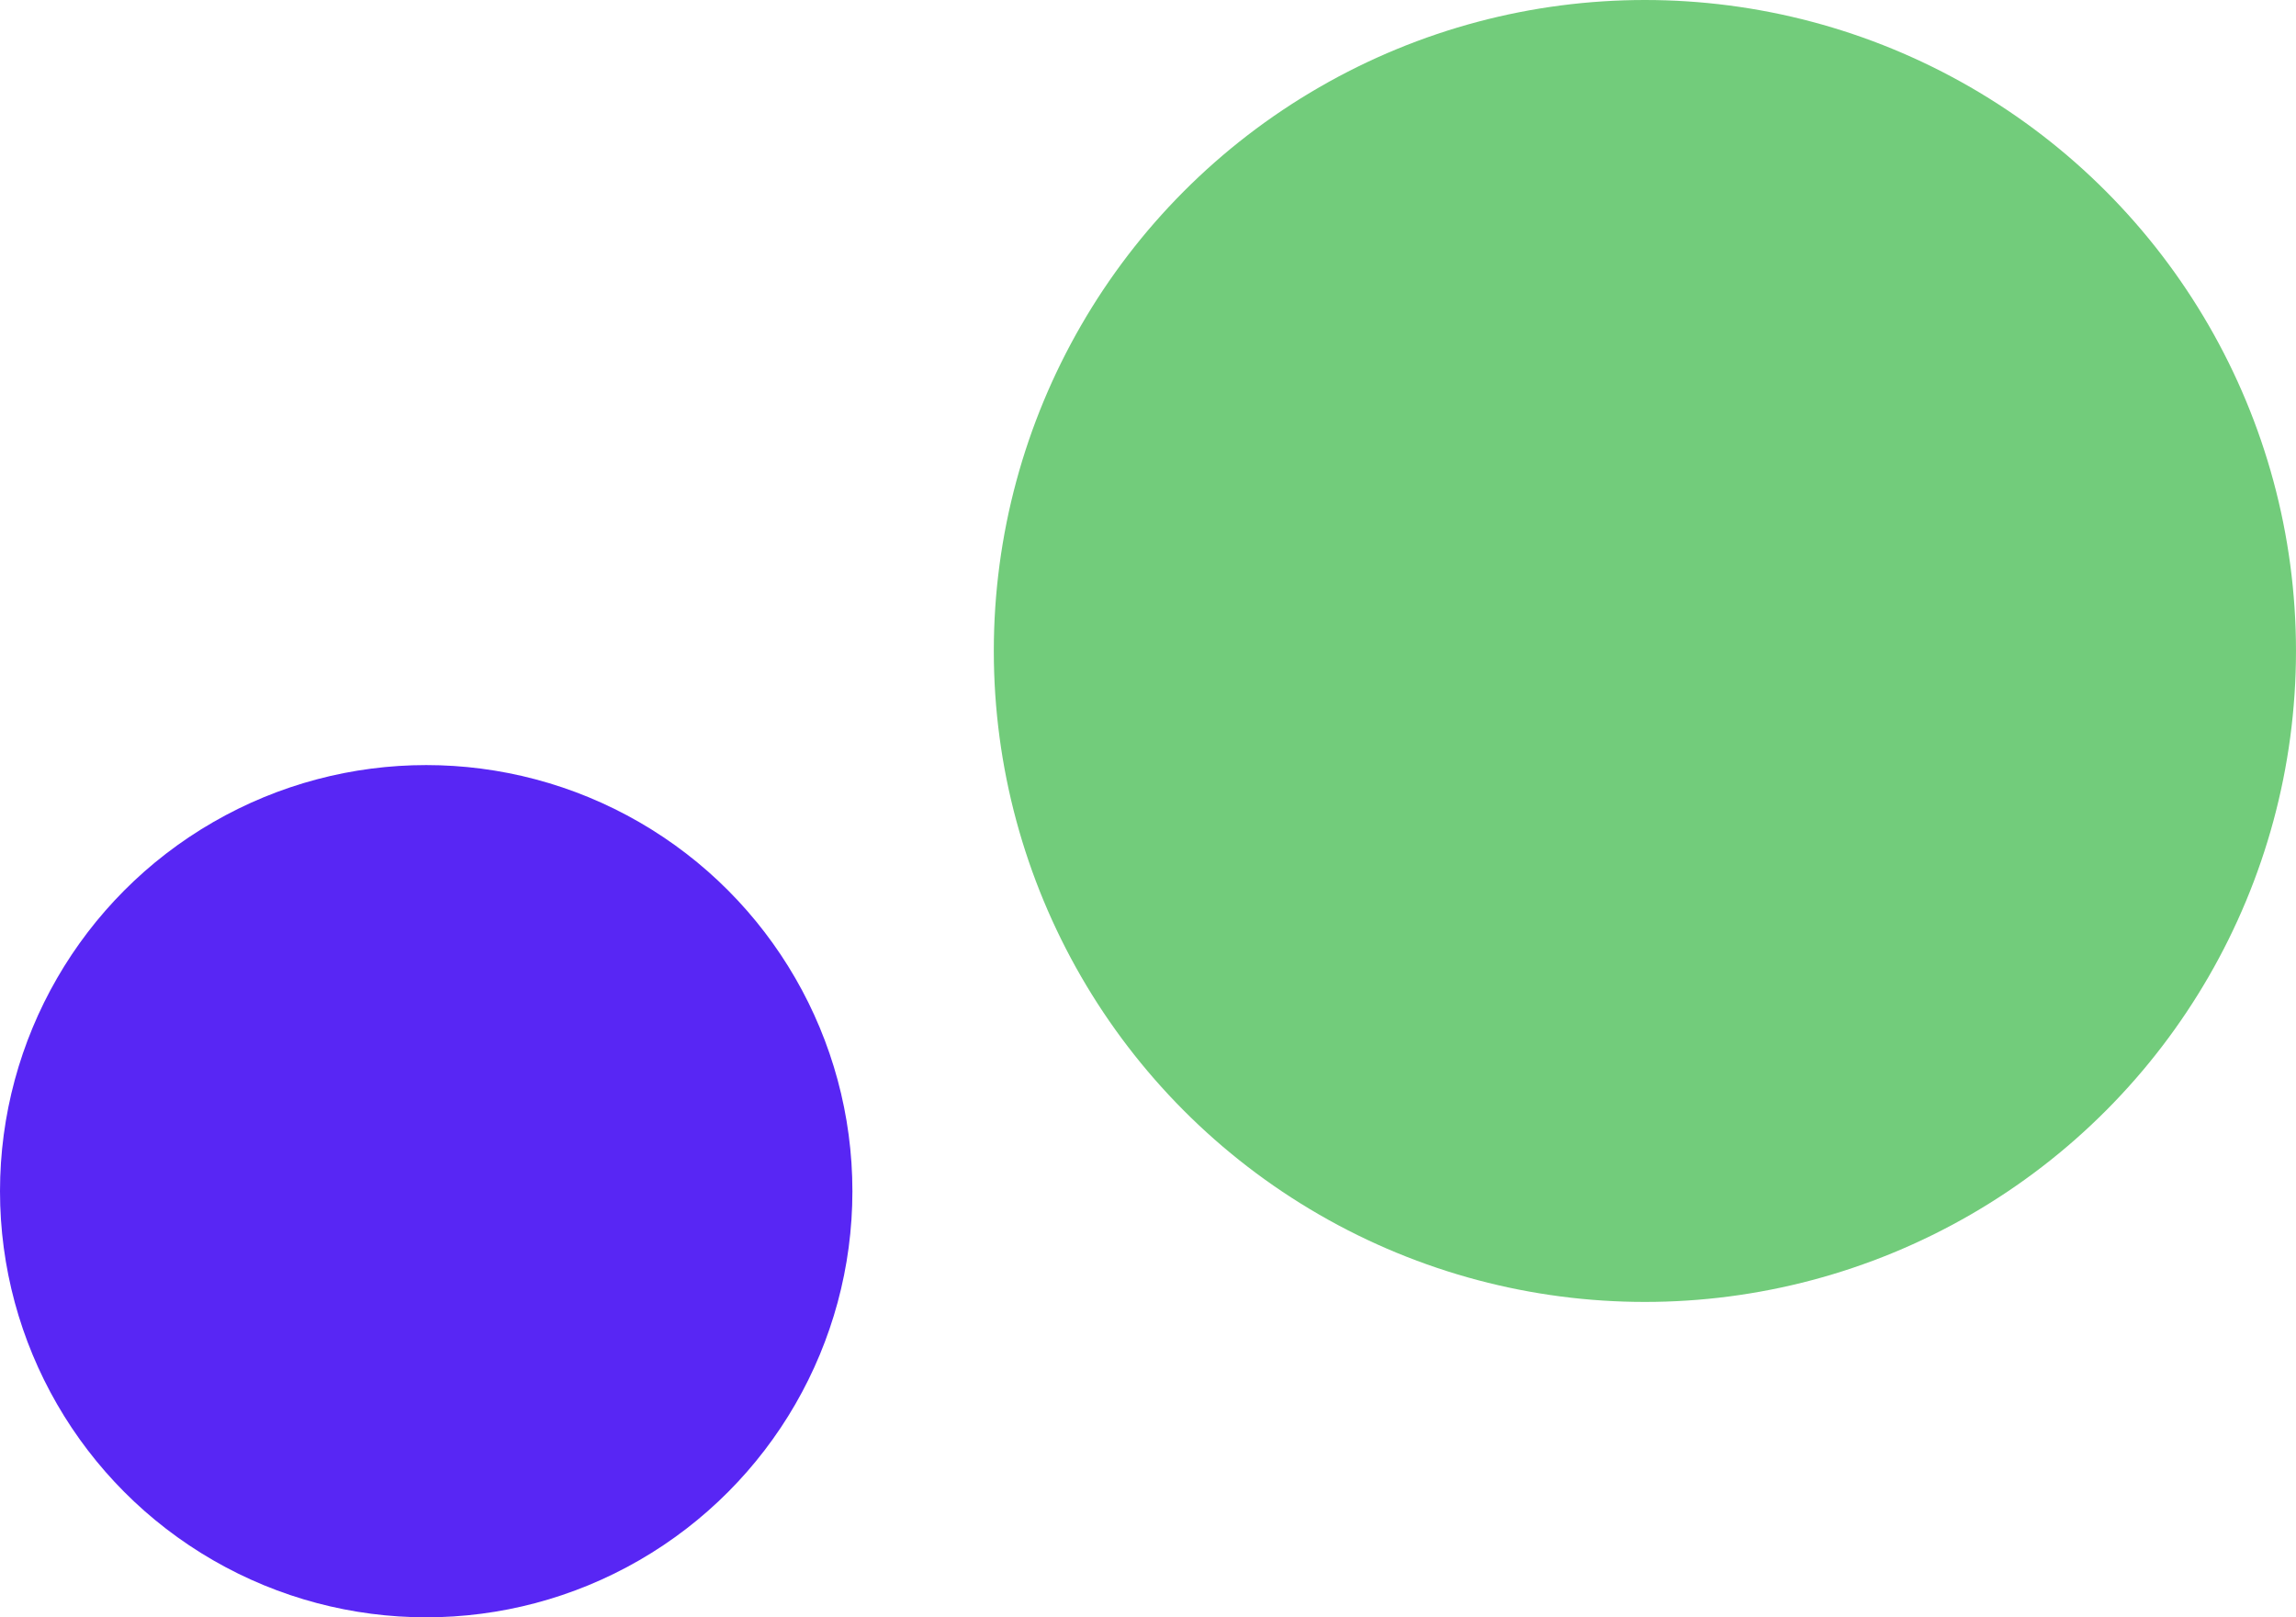
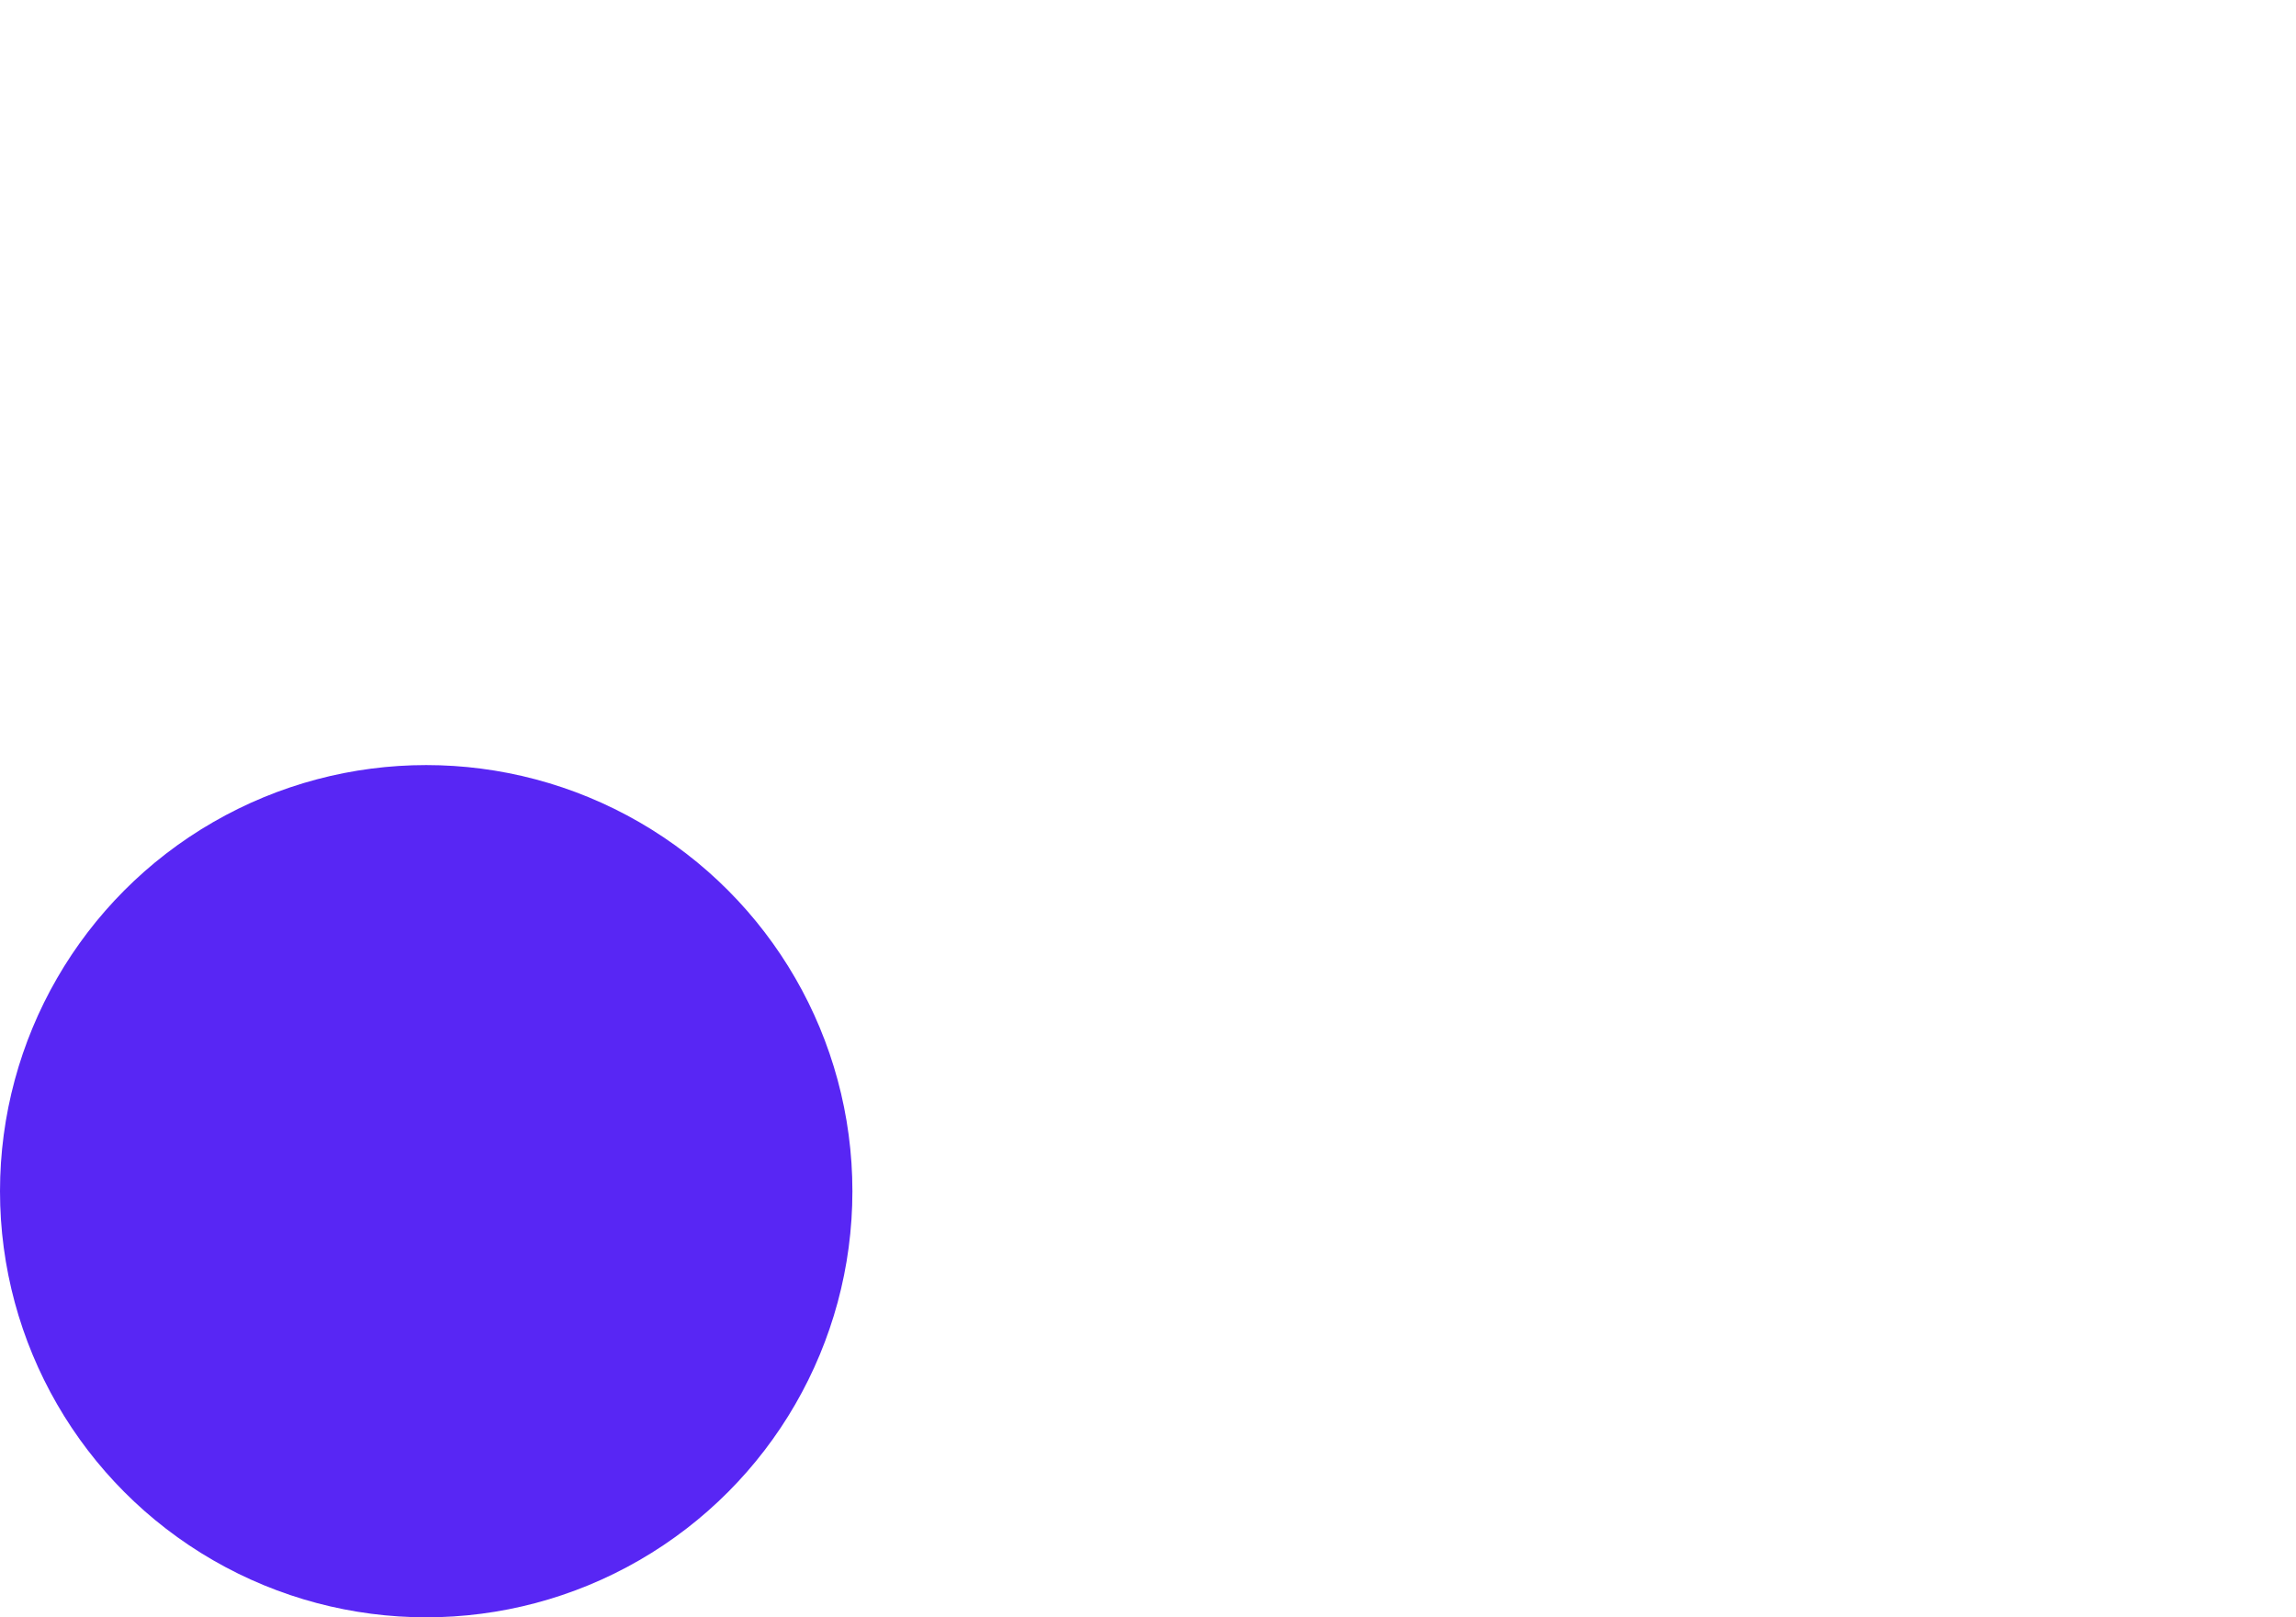
<svg xmlns="http://www.w3.org/2000/svg" width="116.615" height="82.161" viewBox="0 0 116.615 82.161">
  <g id="Groupe_2019" data-name="Groupe 2019" transform="translate(-54.145 -608.169)">
-     <ellipse id="Ellipse_323" data-name="Ellipse 323" cx="33.069" cy="33.069" rx="33.069" ry="33.069" transform="translate(104.621 608.169)" fill="#72cc7b" />
    <ellipse id="Ellipse_325" data-name="Ellipse 325" cx="21.647" cy="21.647" rx="21.647" ry="21.647" transform="translate(54.145 647.035)" fill="#5826f4" />
  </g>
</svg>